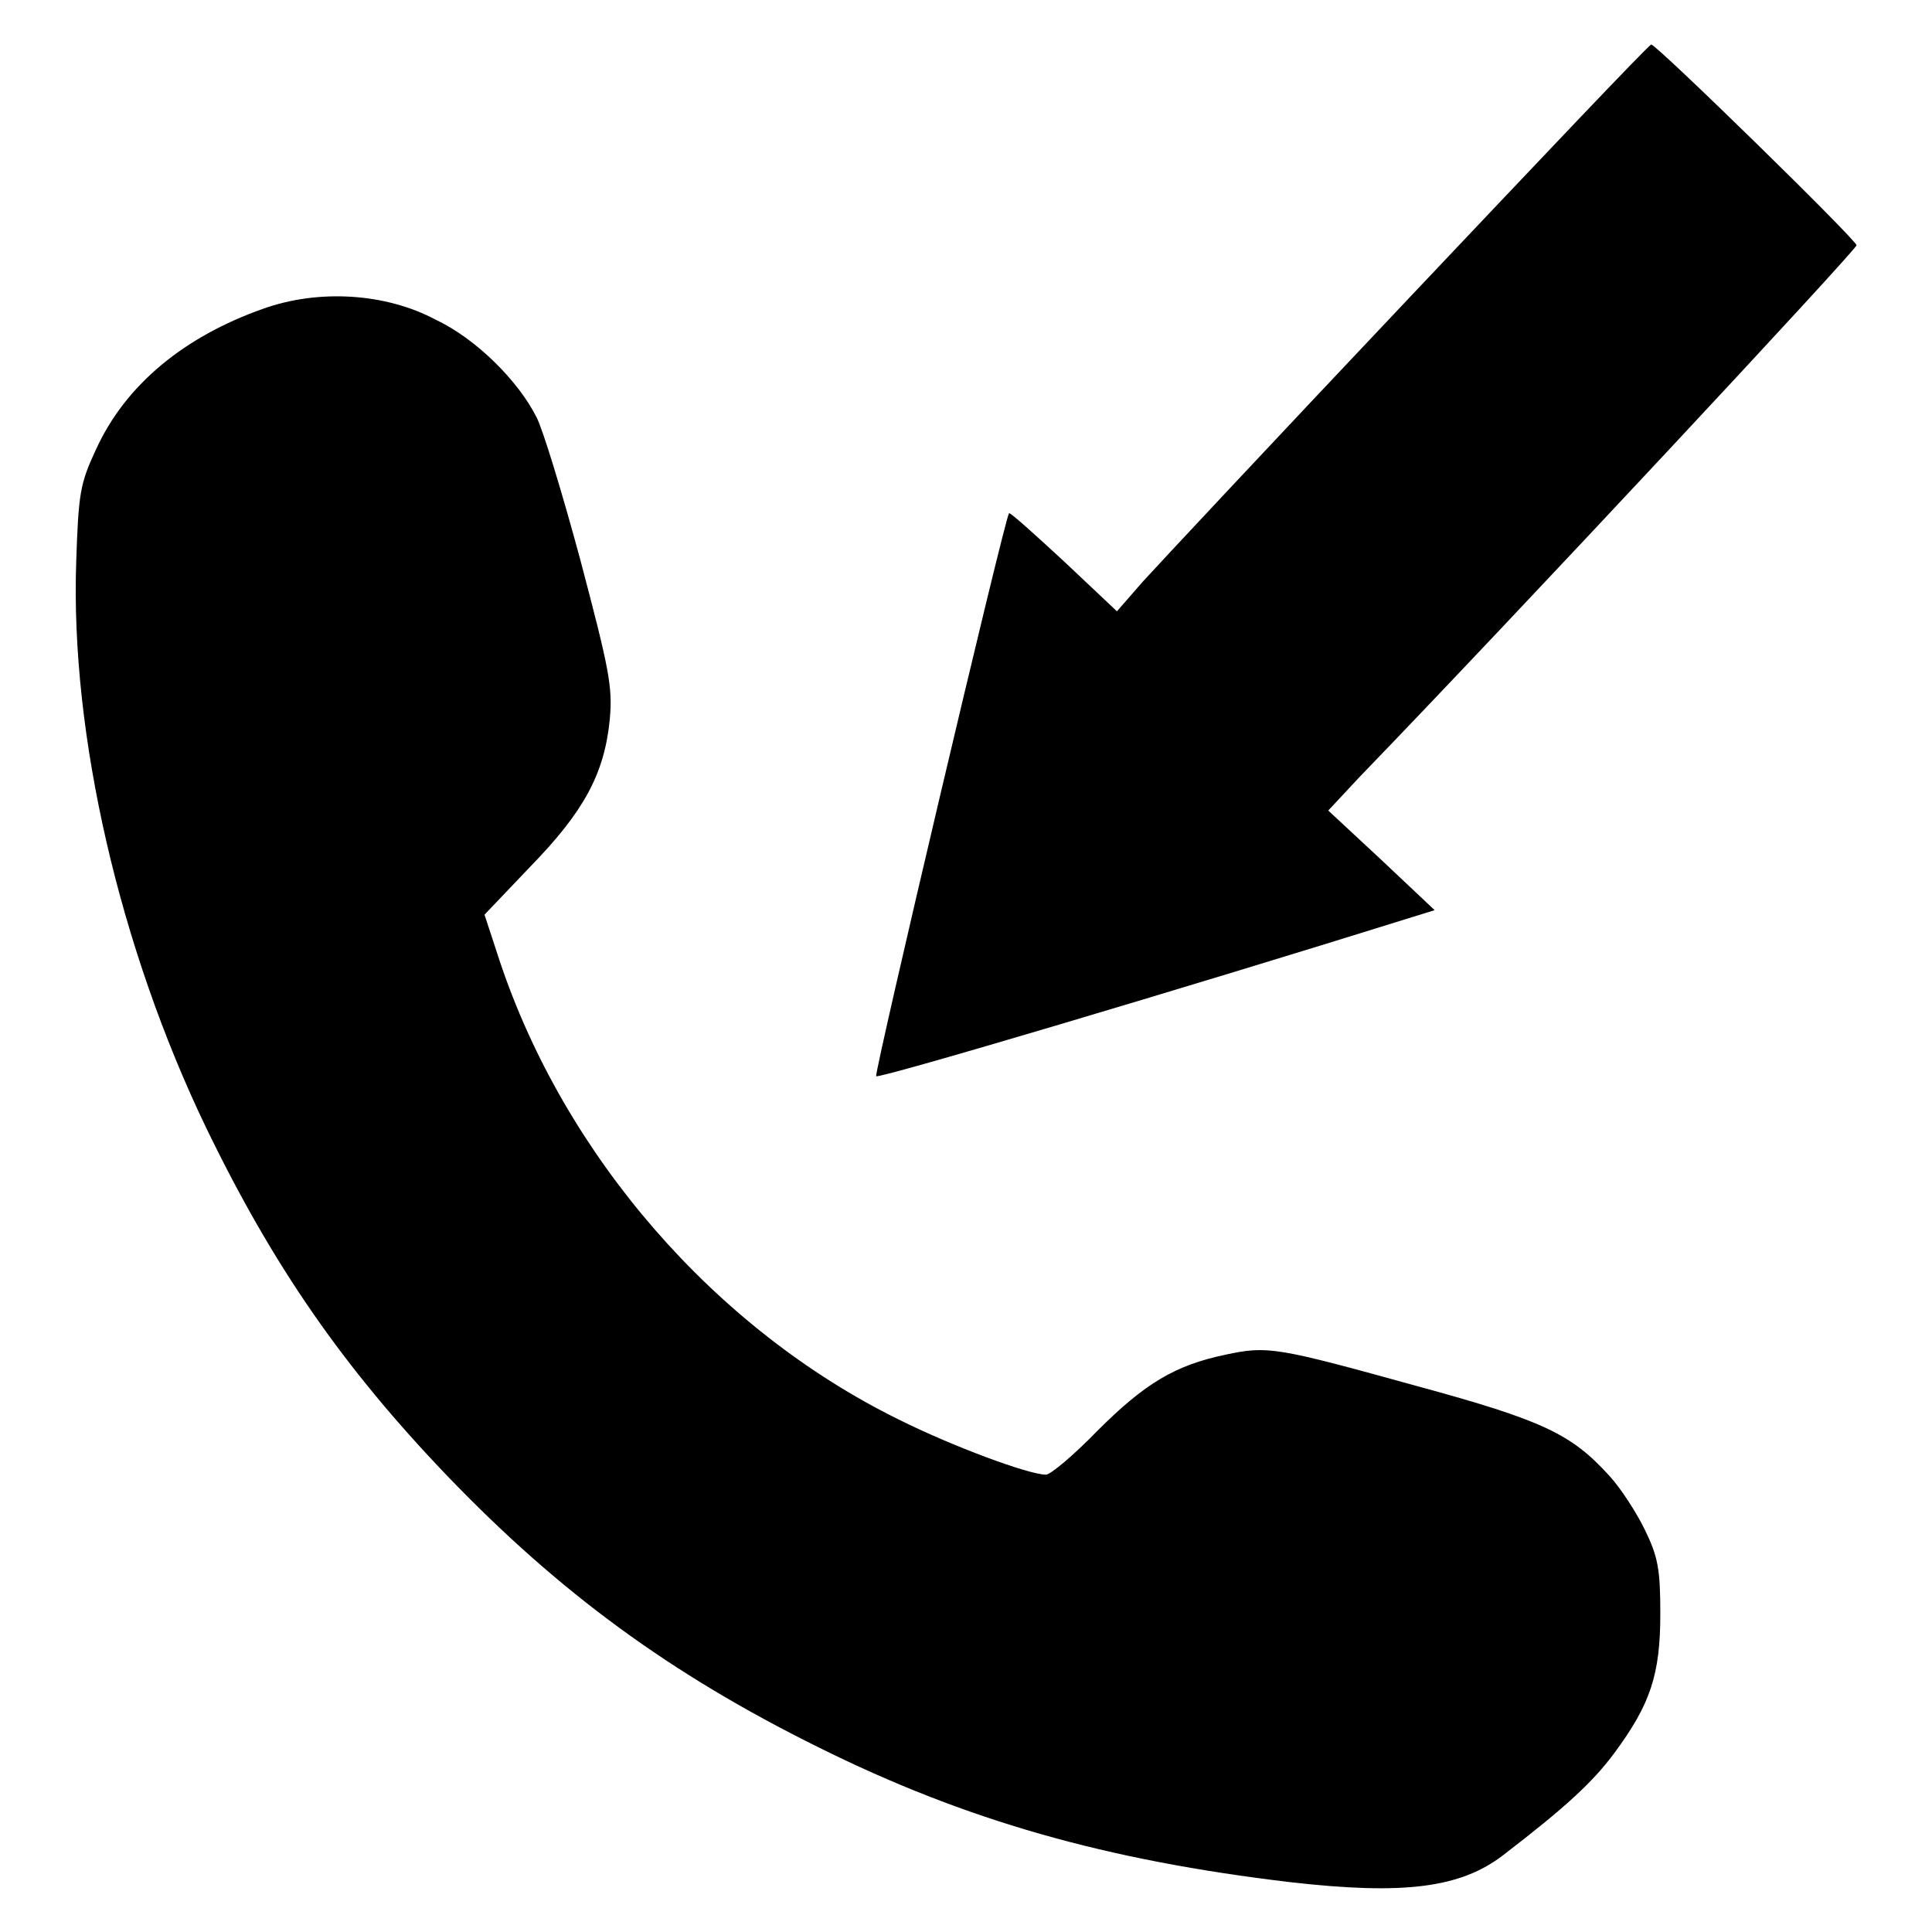
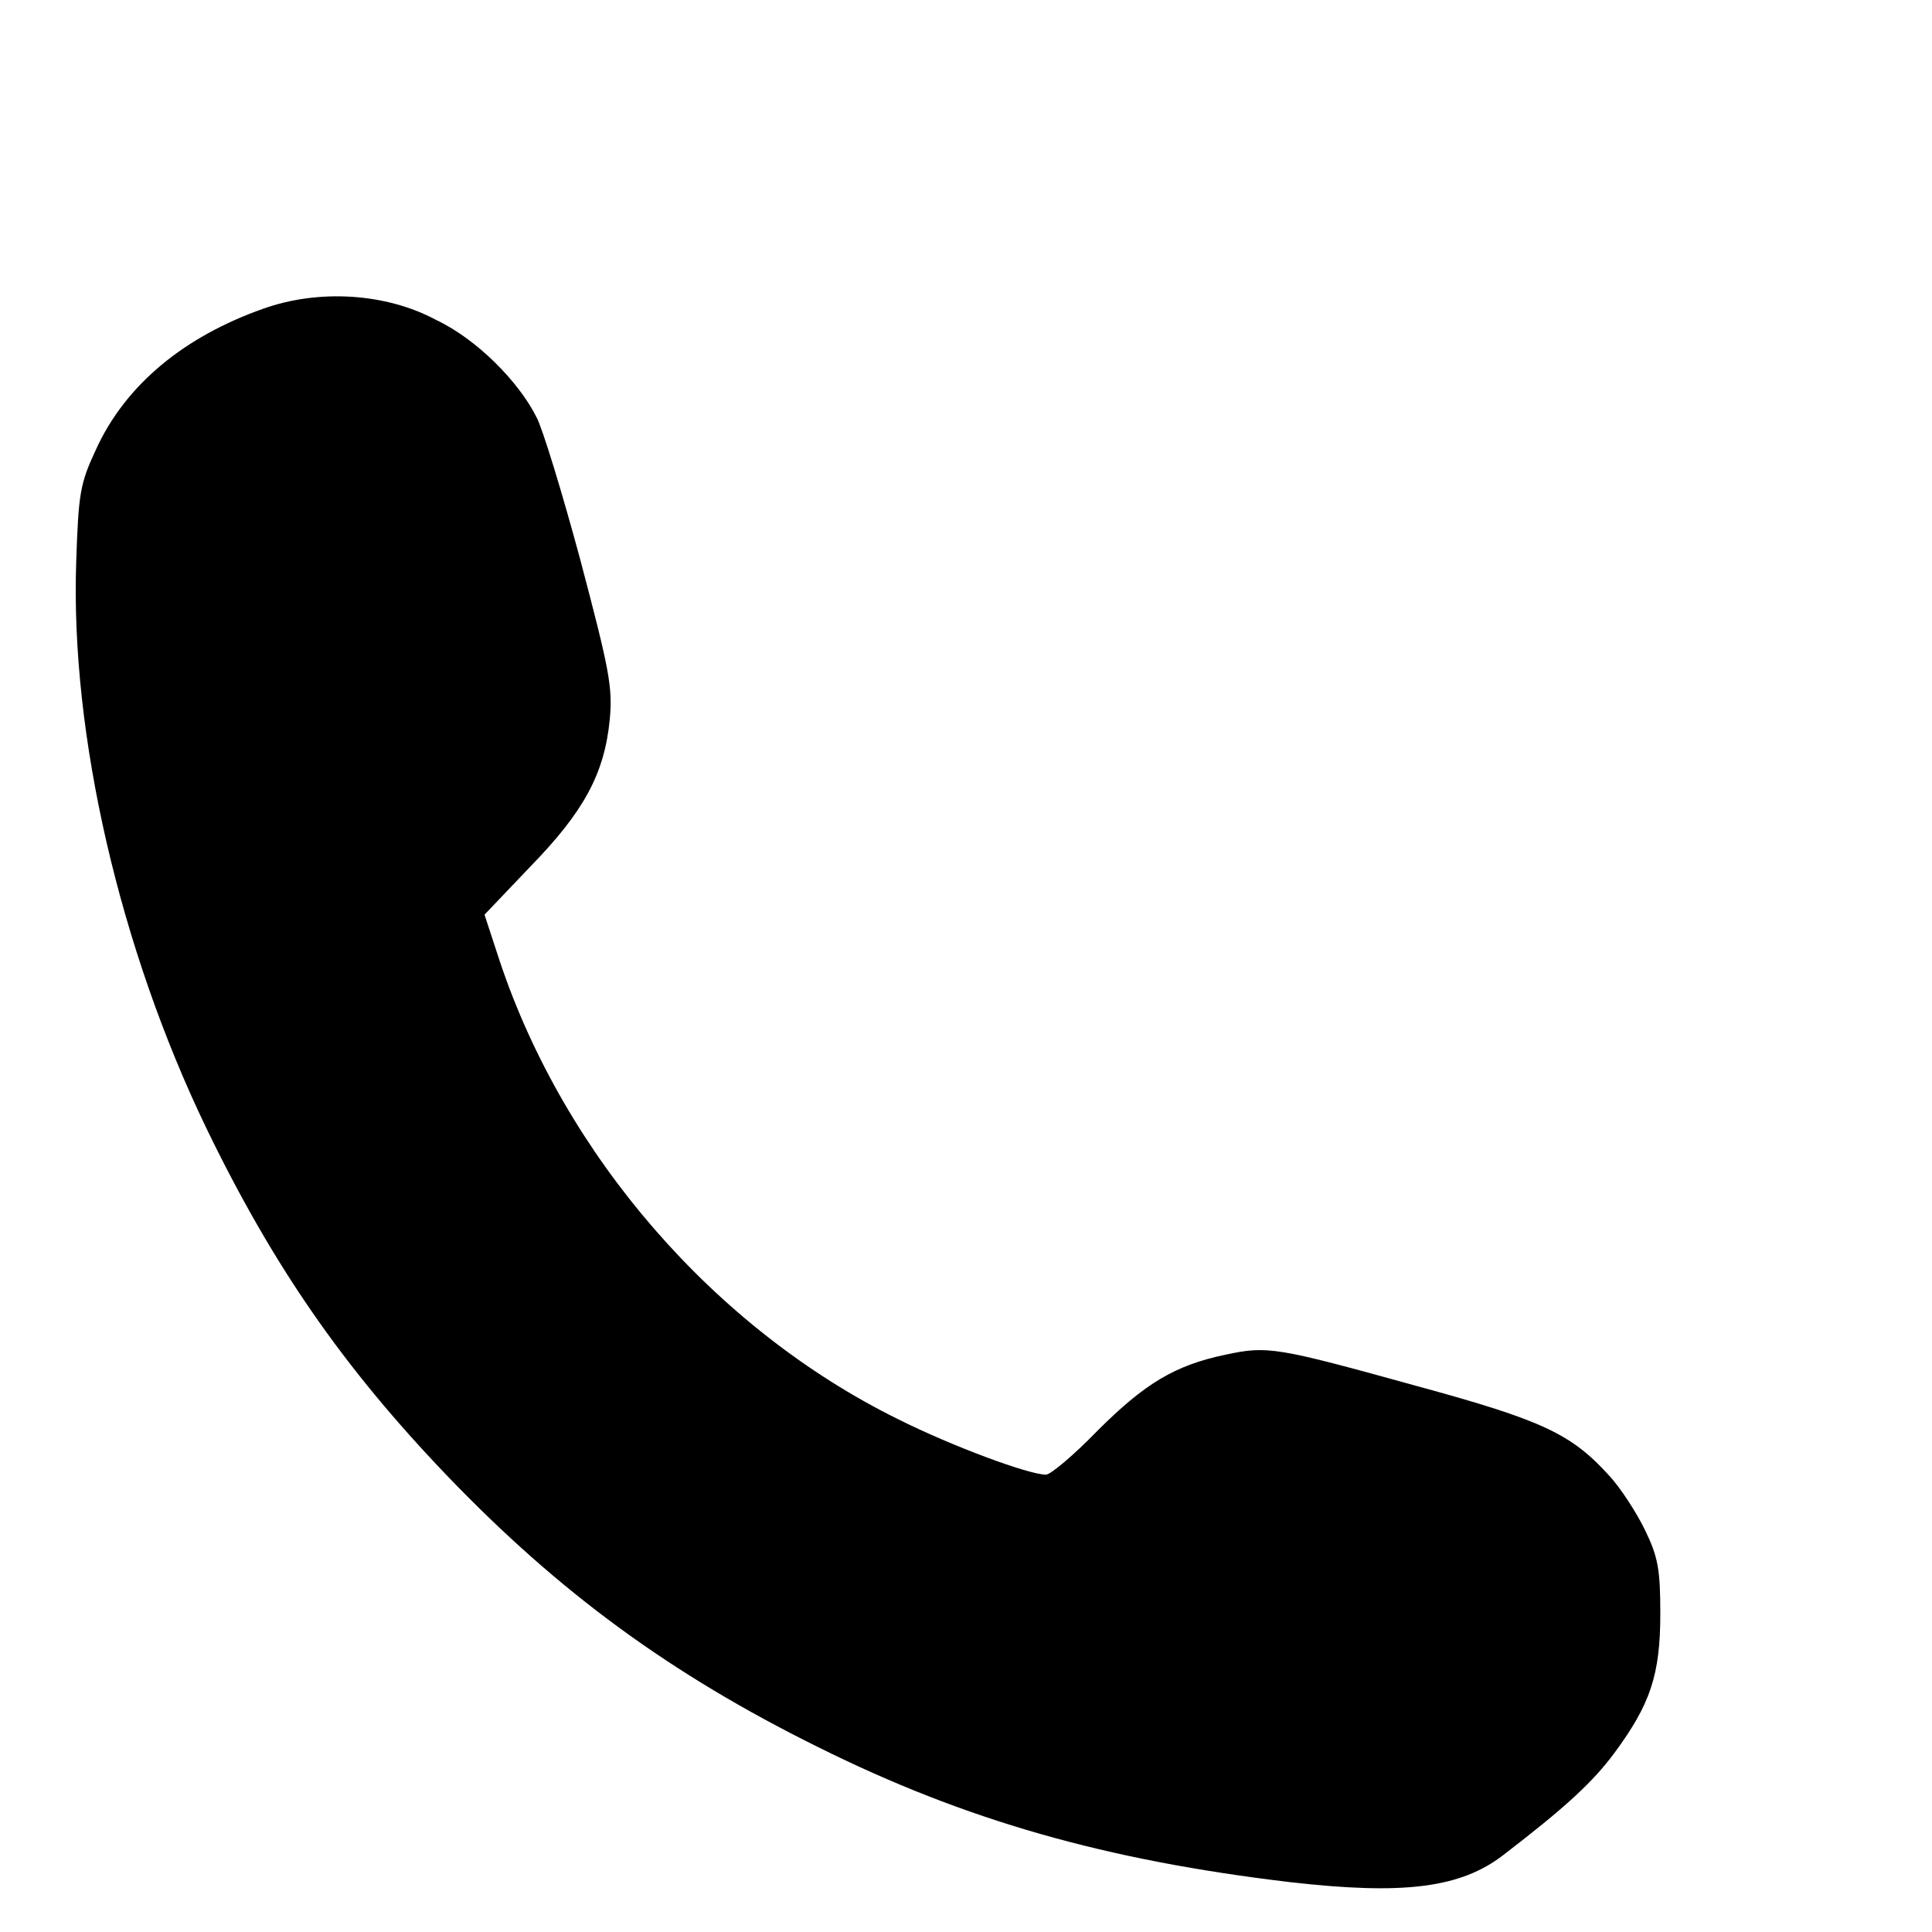
<svg xmlns="http://www.w3.org/2000/svg" version="1.1" x="0px" y="0px" viewBox="0 0 256 256" enable-background="new 0 0 256 256" xml:space="preserve">
  <g>
    <g>
      <g>
-         <path fill="#000000" d="M186.6,39.6c-17.5,18.5-33.3,35.4-35.2,37.5L148,81l-7-6.6c-3.9-3.6-7.1-6.5-7.3-6.4c-0.6,0.8-17.9,74.2-17.6,74.6c0.3,0.4,41-11.7,71.1-21.1l2.9-0.9l-7-6.6l-7.1-6.6l4.2-4.5C200.5,81.9,246,33.1,246,32.5c0-0.7-26.5-26.6-27.2-26.6C218.5,5.9,204.1,21.1,186.6,39.6z" />
        <path fill="#000000" d="M34.9,40.9C24.4,44.6,16.6,51,12.7,59.6c-2.1,4.5-2.3,5.8-2.6,14.8c-0.8,23,5.8,51.3,17.2,75c8.9,18.4,18.2,31.8,32,46.2c14.8,15.4,29.5,26.2,49.1,35.9c19.5,9.7,38.1,15,62.6,17.9c14.9,1.7,22.5,0.8,28.2-3.6c8.2-6.3,11.8-9.6,14.7-13.5c4.8-6.5,6.1-10.4,6.1-18.5c0-5.8-0.3-7.5-2-11c-1.1-2.3-3.3-5.7-4.8-7.3c-5-5.5-8.8-7.3-25.3-11.8c-18.8-5.2-19.9-5.4-25.5-4.2c-6.7,1.4-10.7,3.8-17,10.1c-3.1,3.2-6.2,5.8-6.8,5.8c-2.3,0-12.5-3.8-19.5-7.3c-24.4-12-44.3-35-52.9-60.8l-2-6.1l6.1-6.4c7.1-7.3,9.8-12.3,10.5-19.5c0.4-4.3-0.1-6.7-3.9-21.1c-2.4-8.9-5-17.4-5.8-18.9c-2.4-4.8-8-10.4-13.3-12.9C51.1,38.8,42.2,38.3,34.9,40.9z" />
      </g>
    </g>
  </g>
</svg>